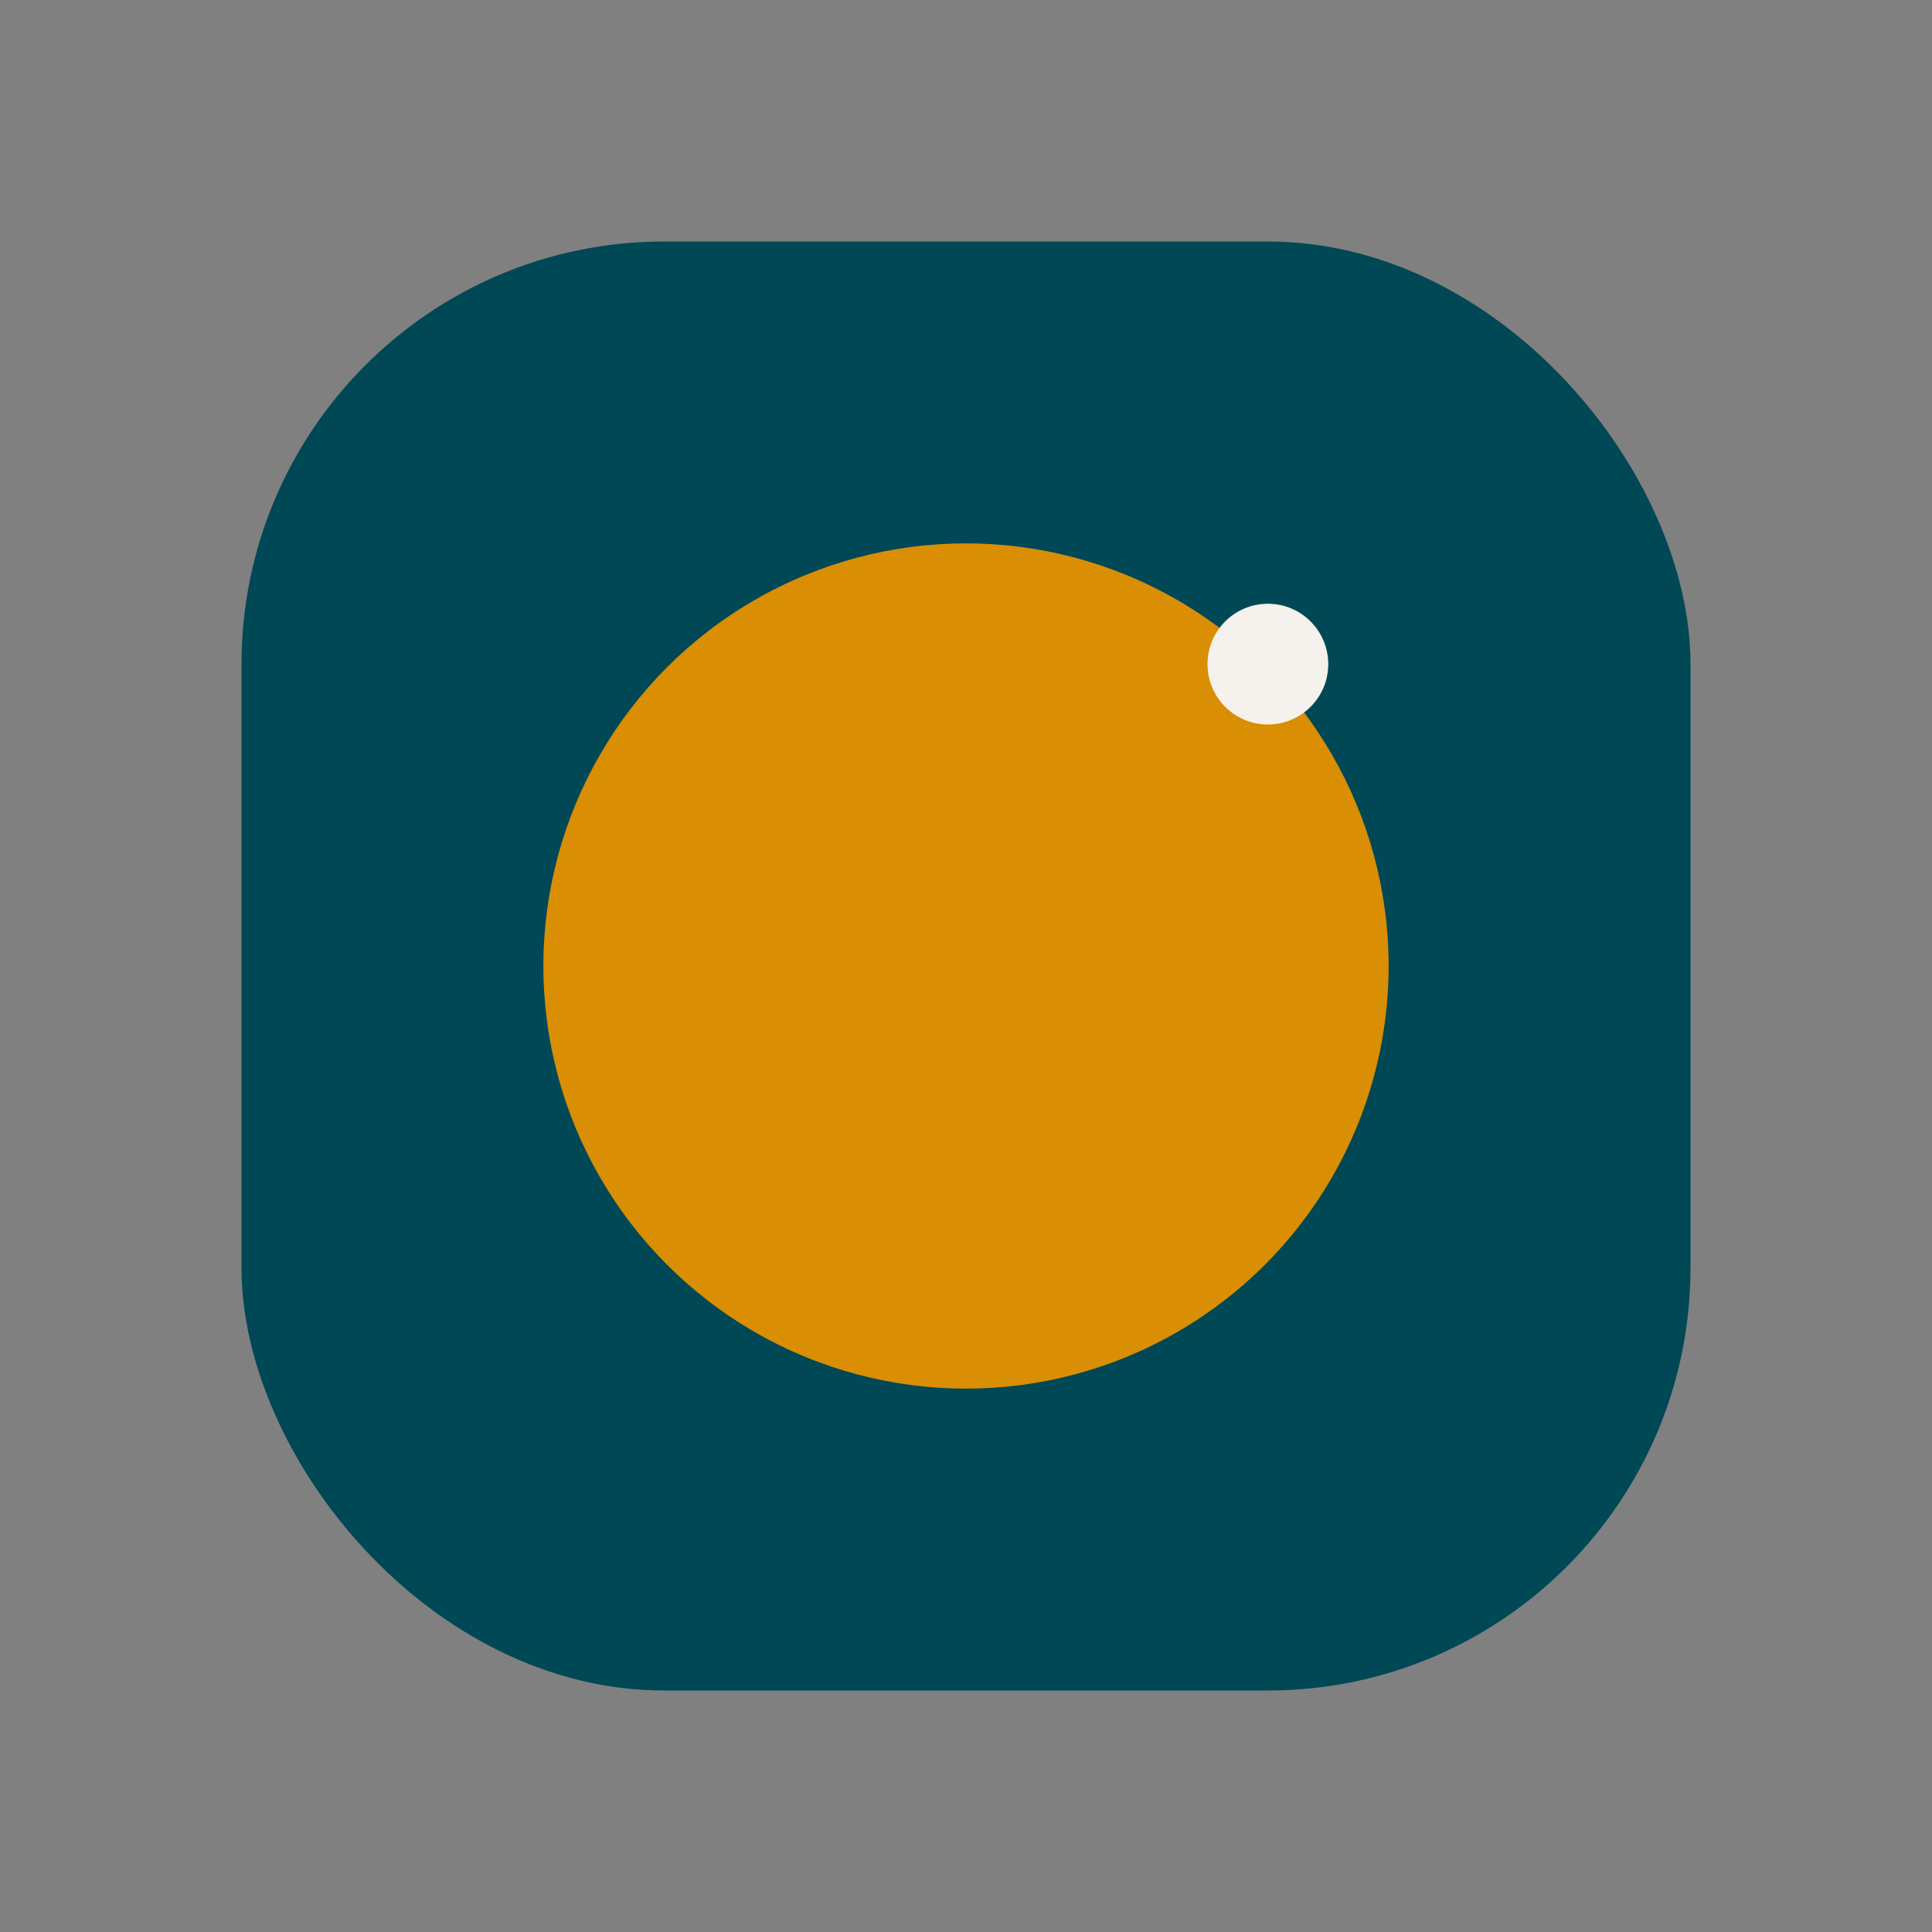
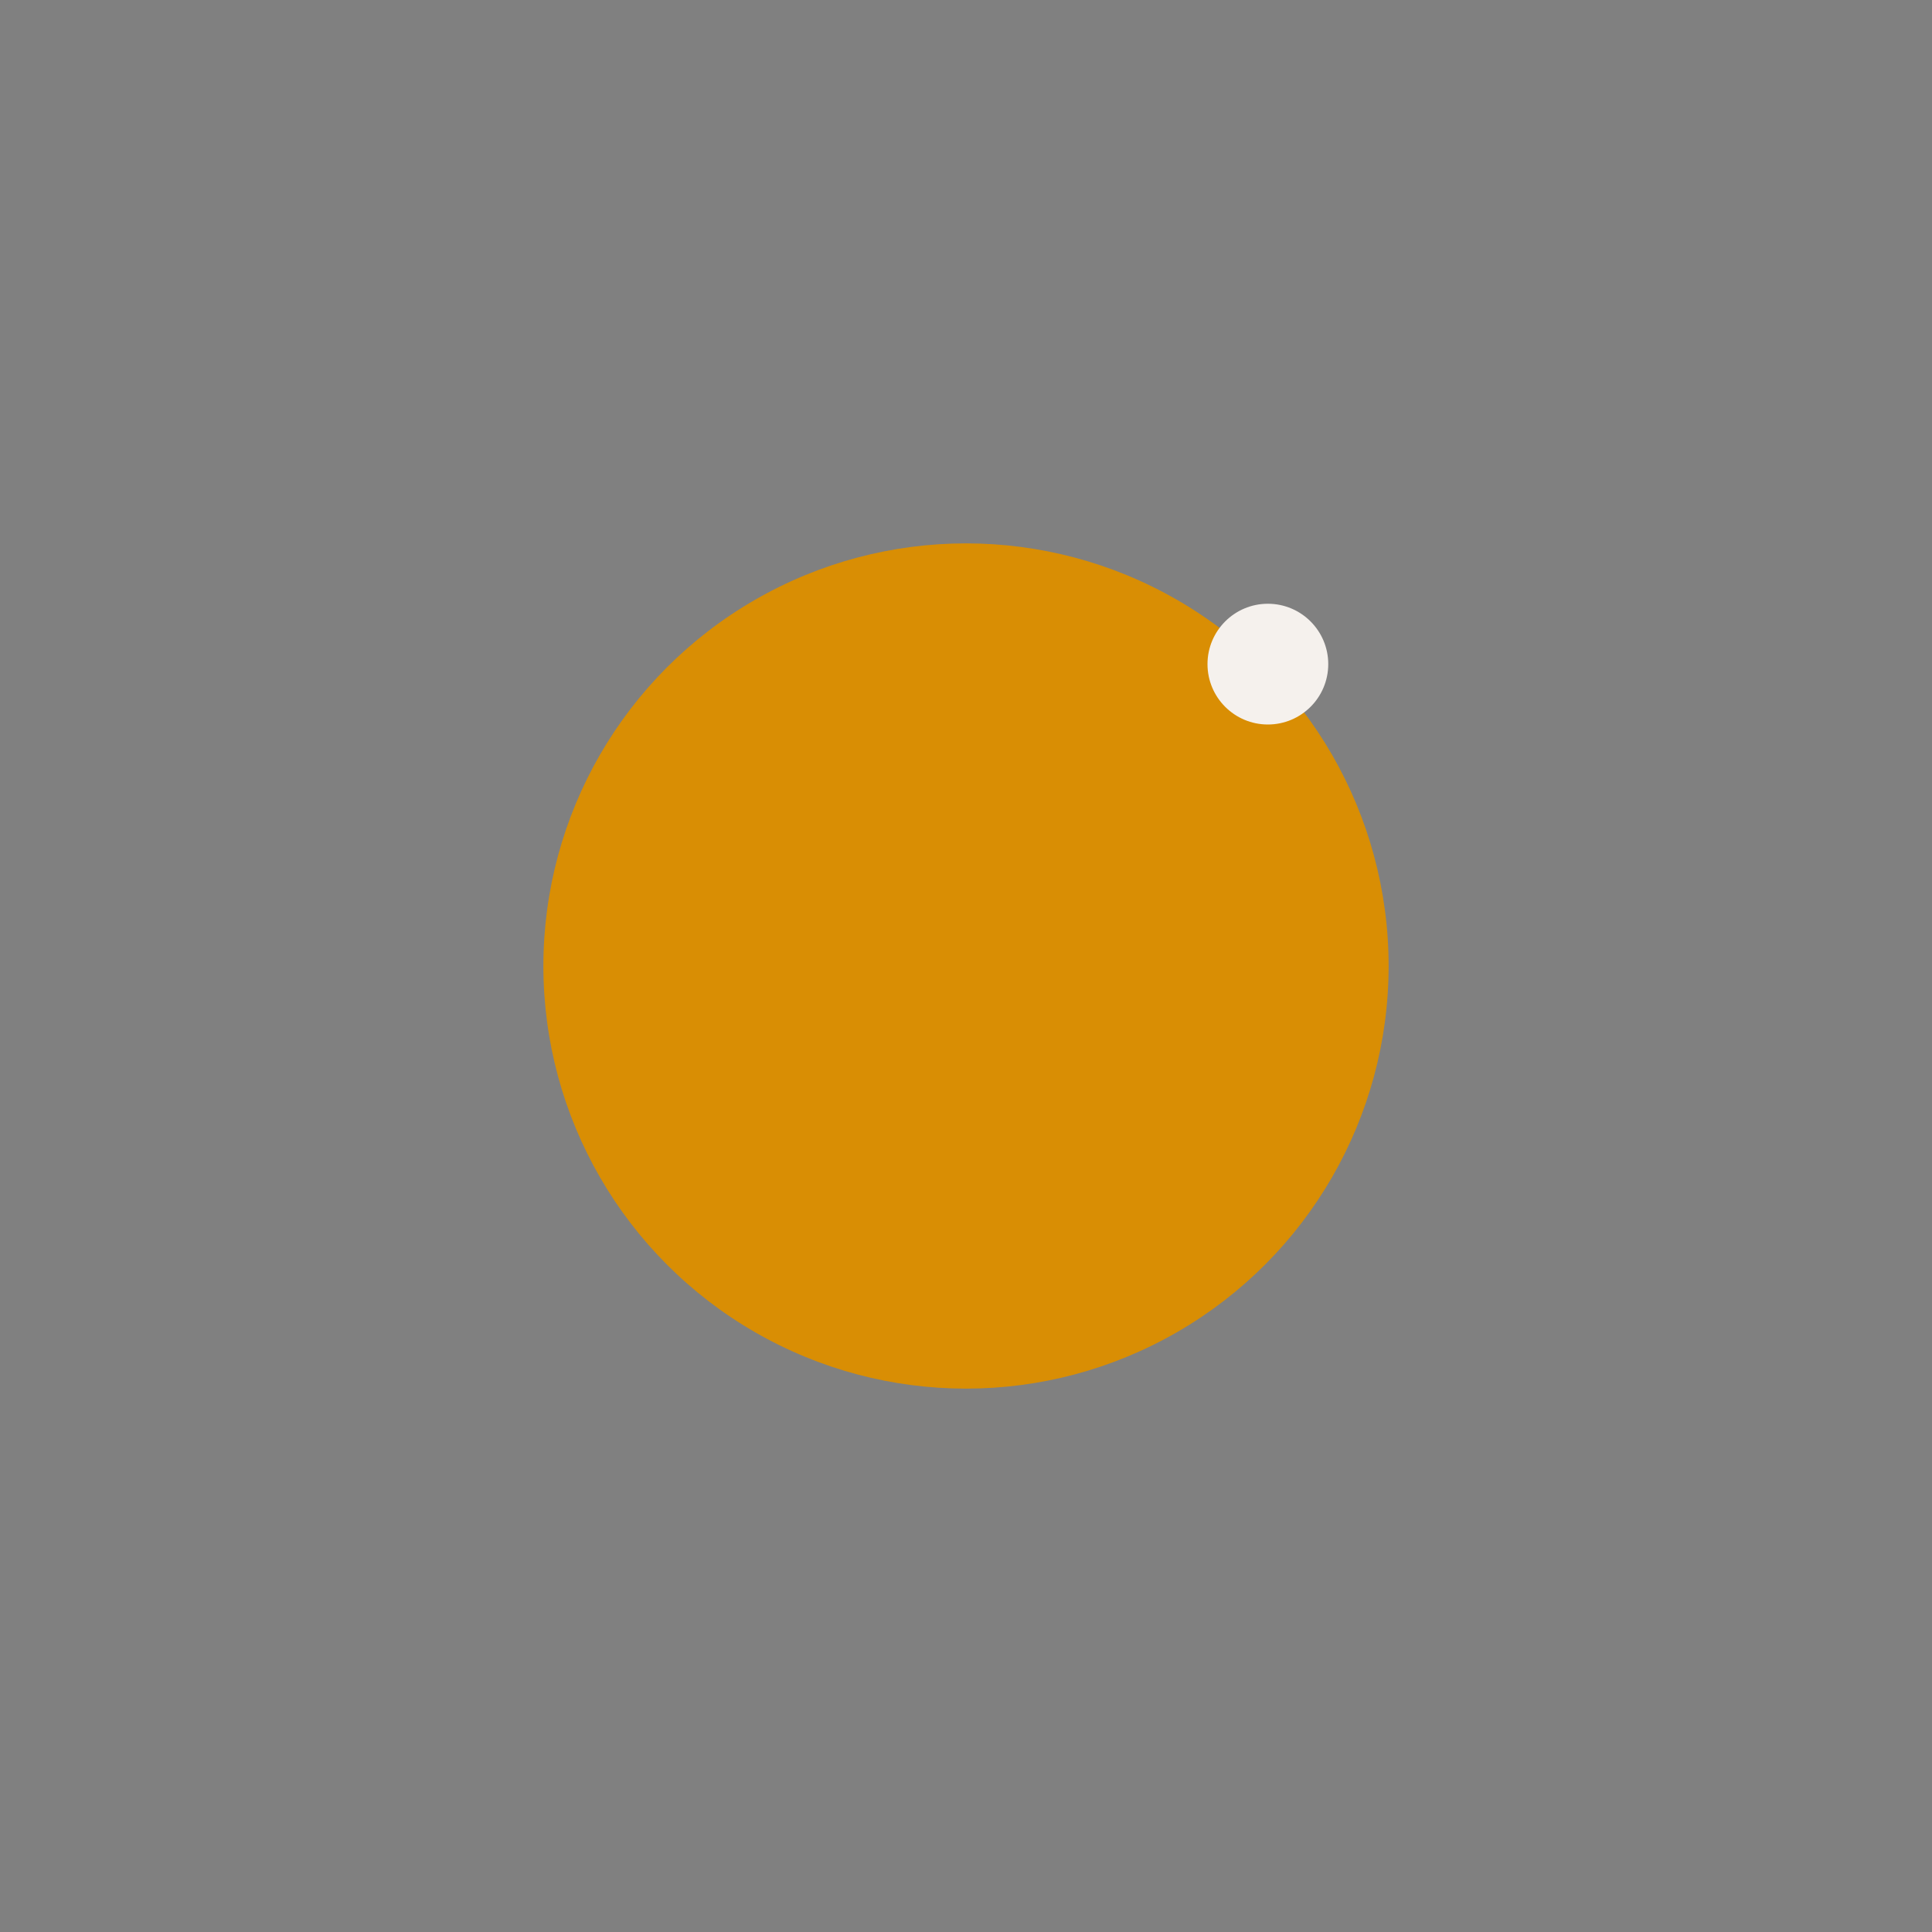
<svg xmlns="http://www.w3.org/2000/svg" width="32" height="32" viewBox="0 0 32 32">
  <rect x="0" y="0" width="32" height="32" fill="#808080" stroke="none" />
-   <rect x="4" y="4" width="24" height="24" rx="7" fill="#004855" />
  <circle cx="16" cy="16" r="7" fill="#D98E04" />
  <circle cx="21" cy="11" r="1" fill="#F5F1ED" />
</svg>